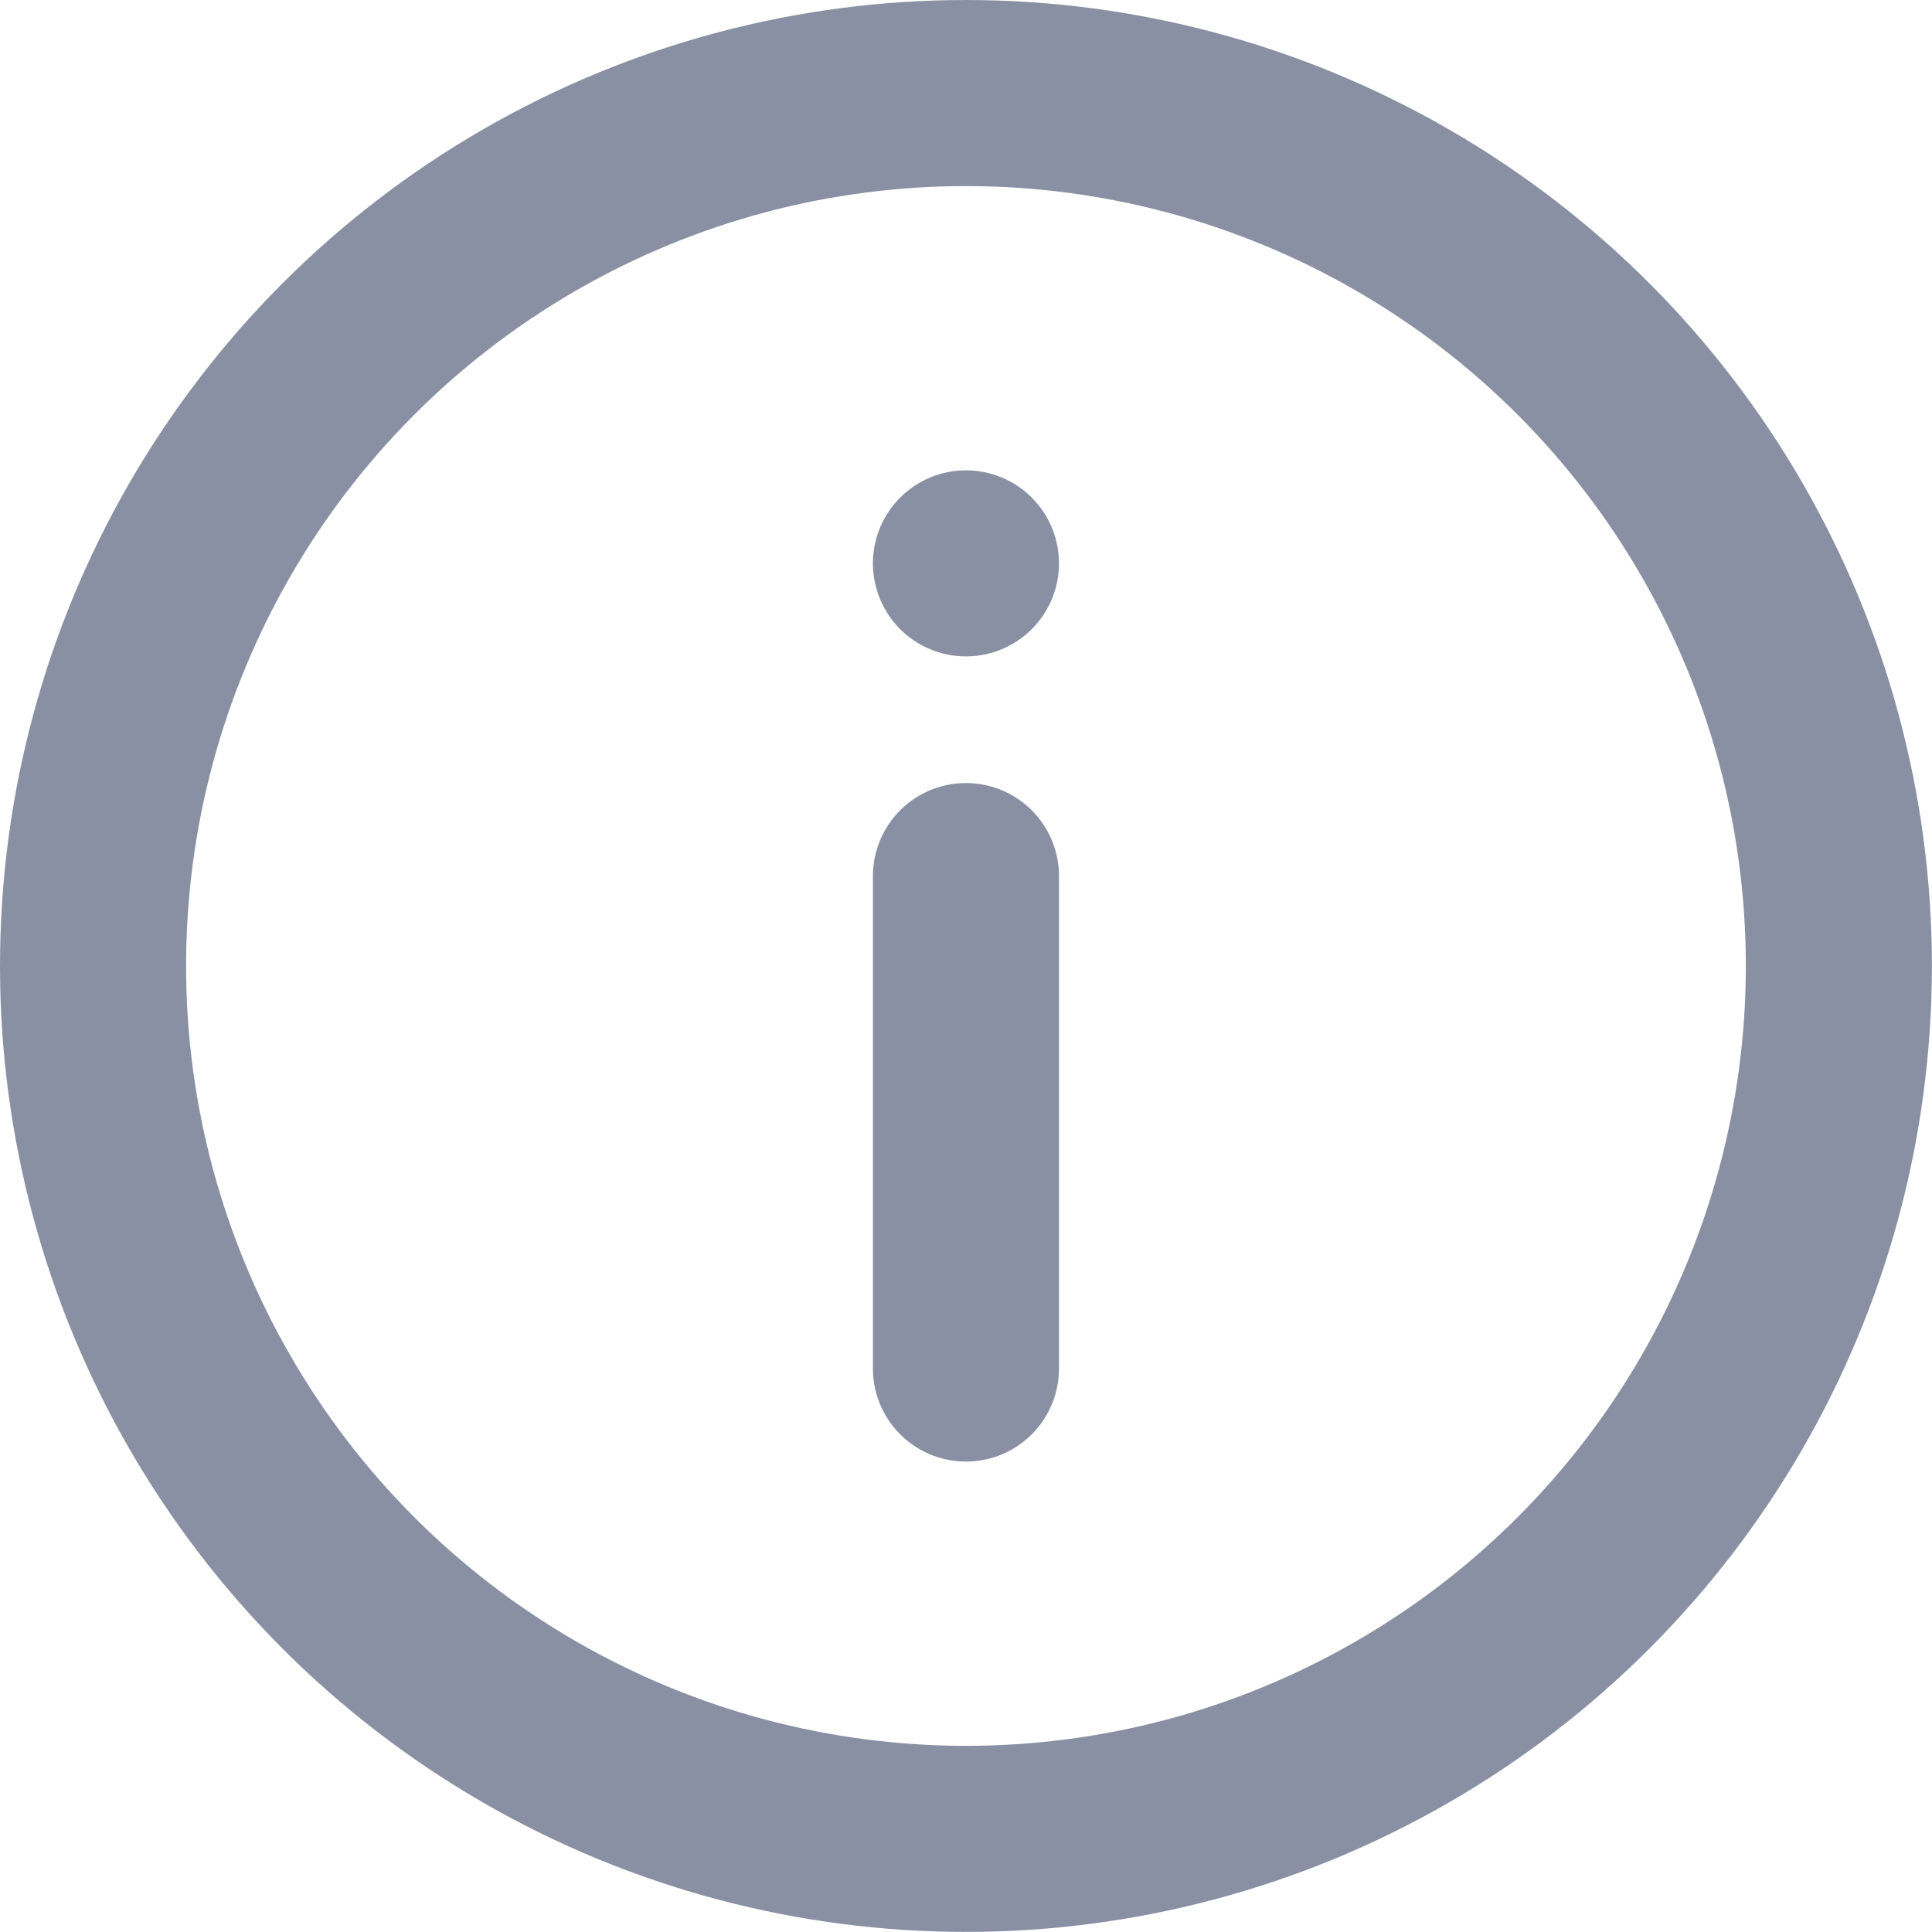
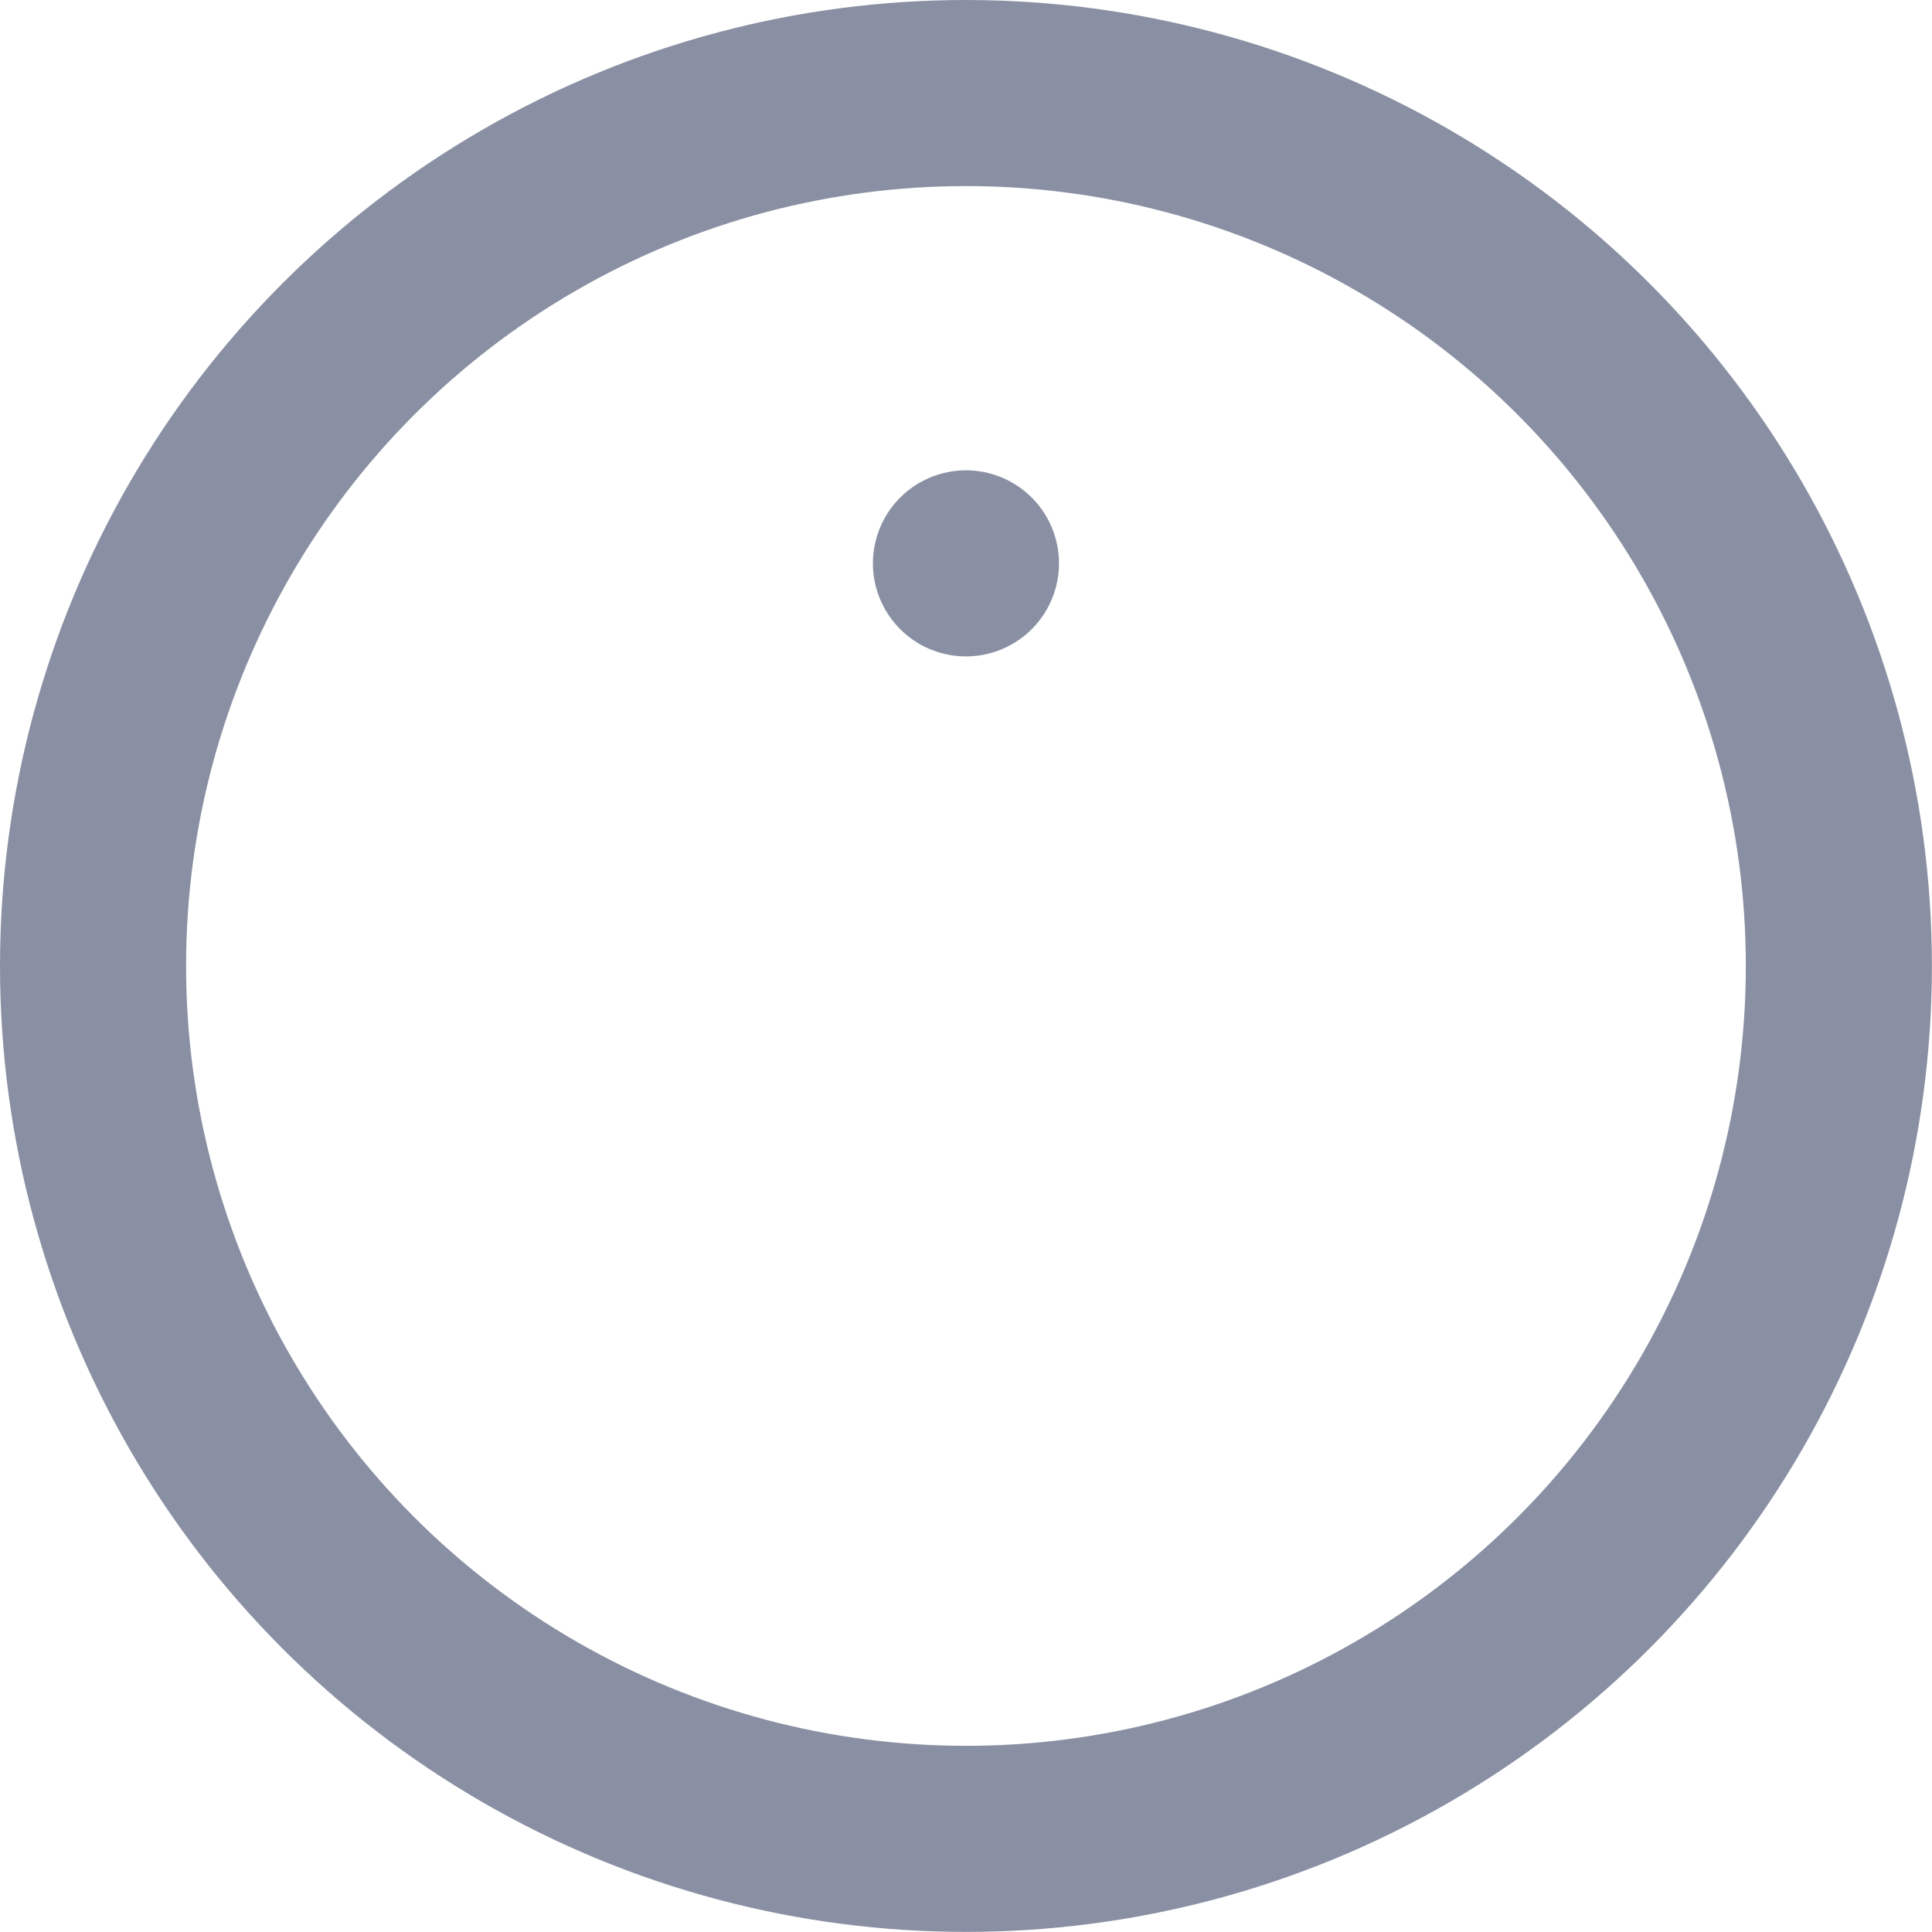
<svg xmlns="http://www.w3.org/2000/svg" width="20.765" height="20.765" viewBox="0 0 20.765 20.765">
  <g transform="translate(1 1)" opacity="0.7">
    <circle cx="9.382" cy="9.382" r="9.382" transform="translate(0)" fill="none" stroke="#132045" stroke-linejoin="round" stroke-width="2" opacity="0.7" />
    <g transform="translate(9.382 5.055)" opacity="0.7">
-       <line y2="5.293" transform="translate(0 3.361)" fill="none" stroke="#132045" stroke-linecap="round" stroke-linejoin="round" stroke-width="2" />
      <line transform="translate(0)" fill="none" stroke="#132045" stroke-linecap="round" stroke-linejoin="round" stroke-width="2" />
    </g>
  </g>
</svg>